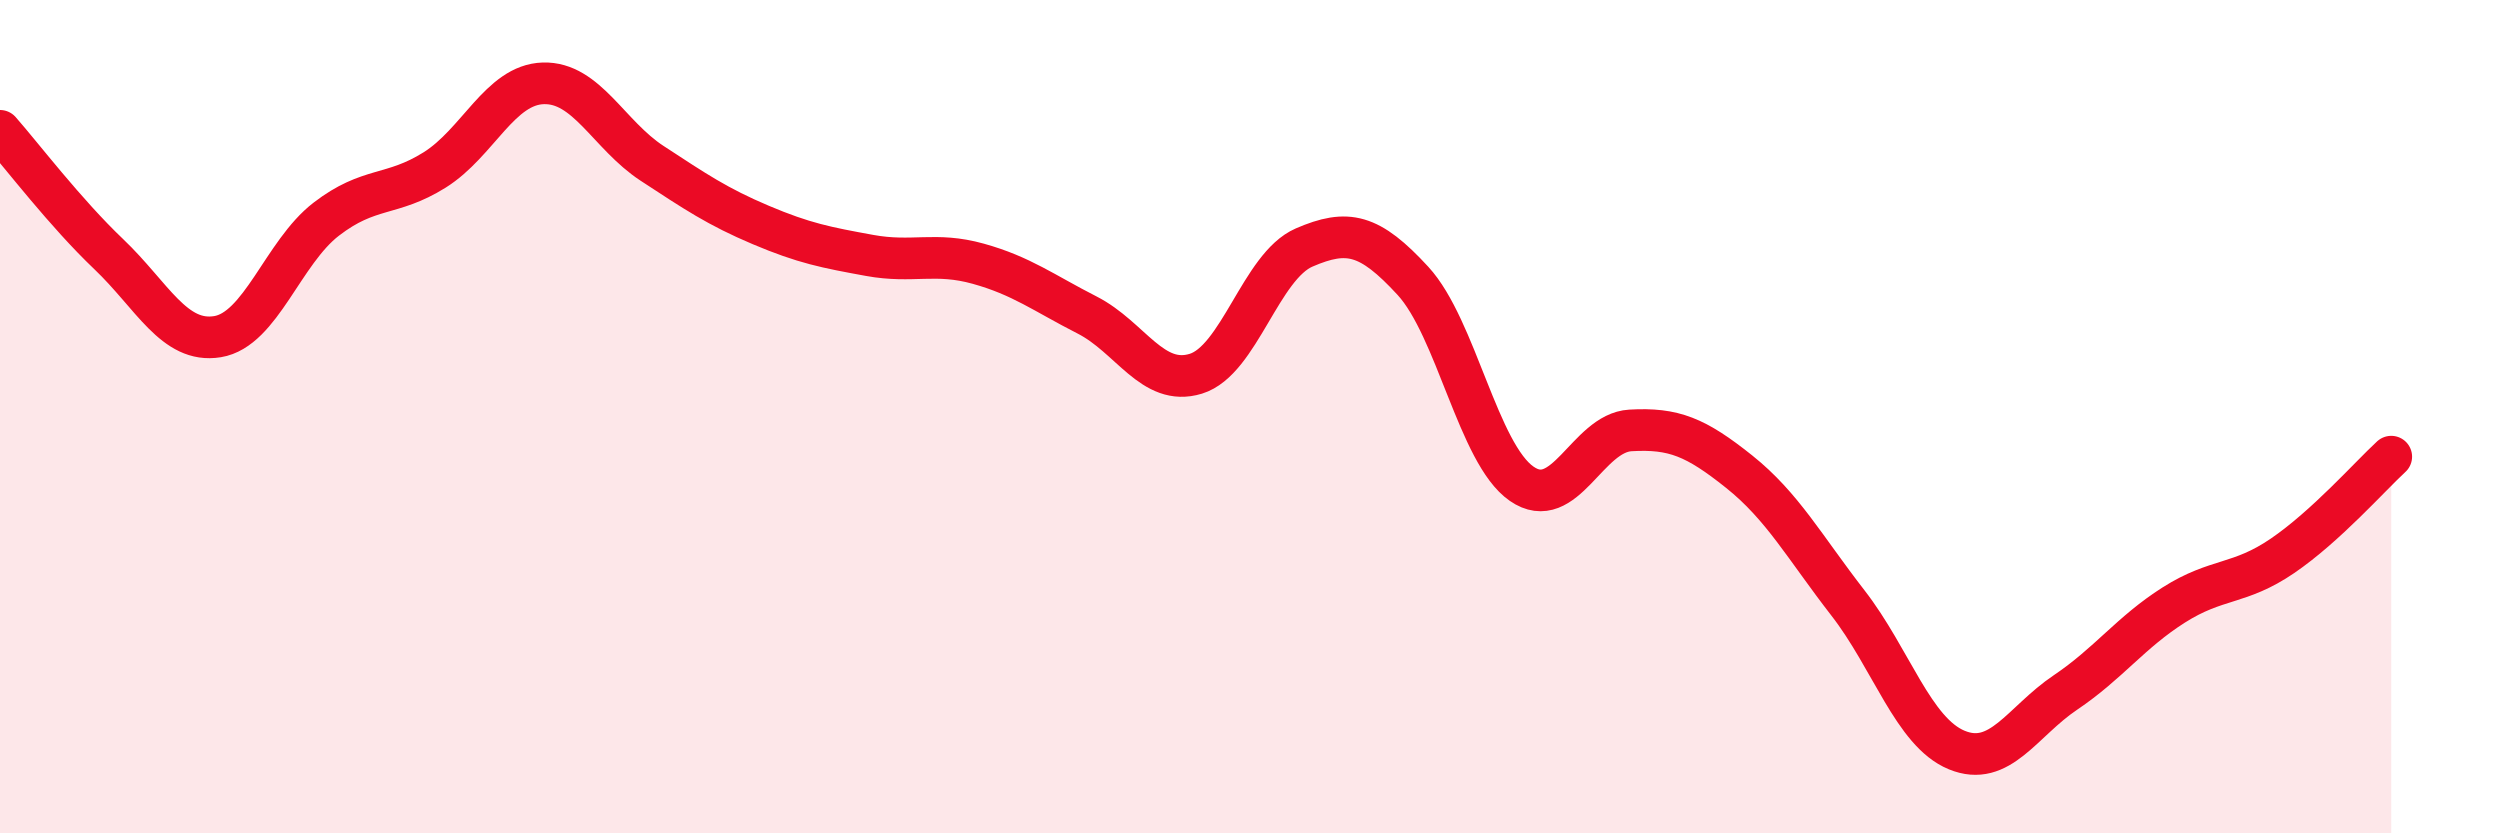
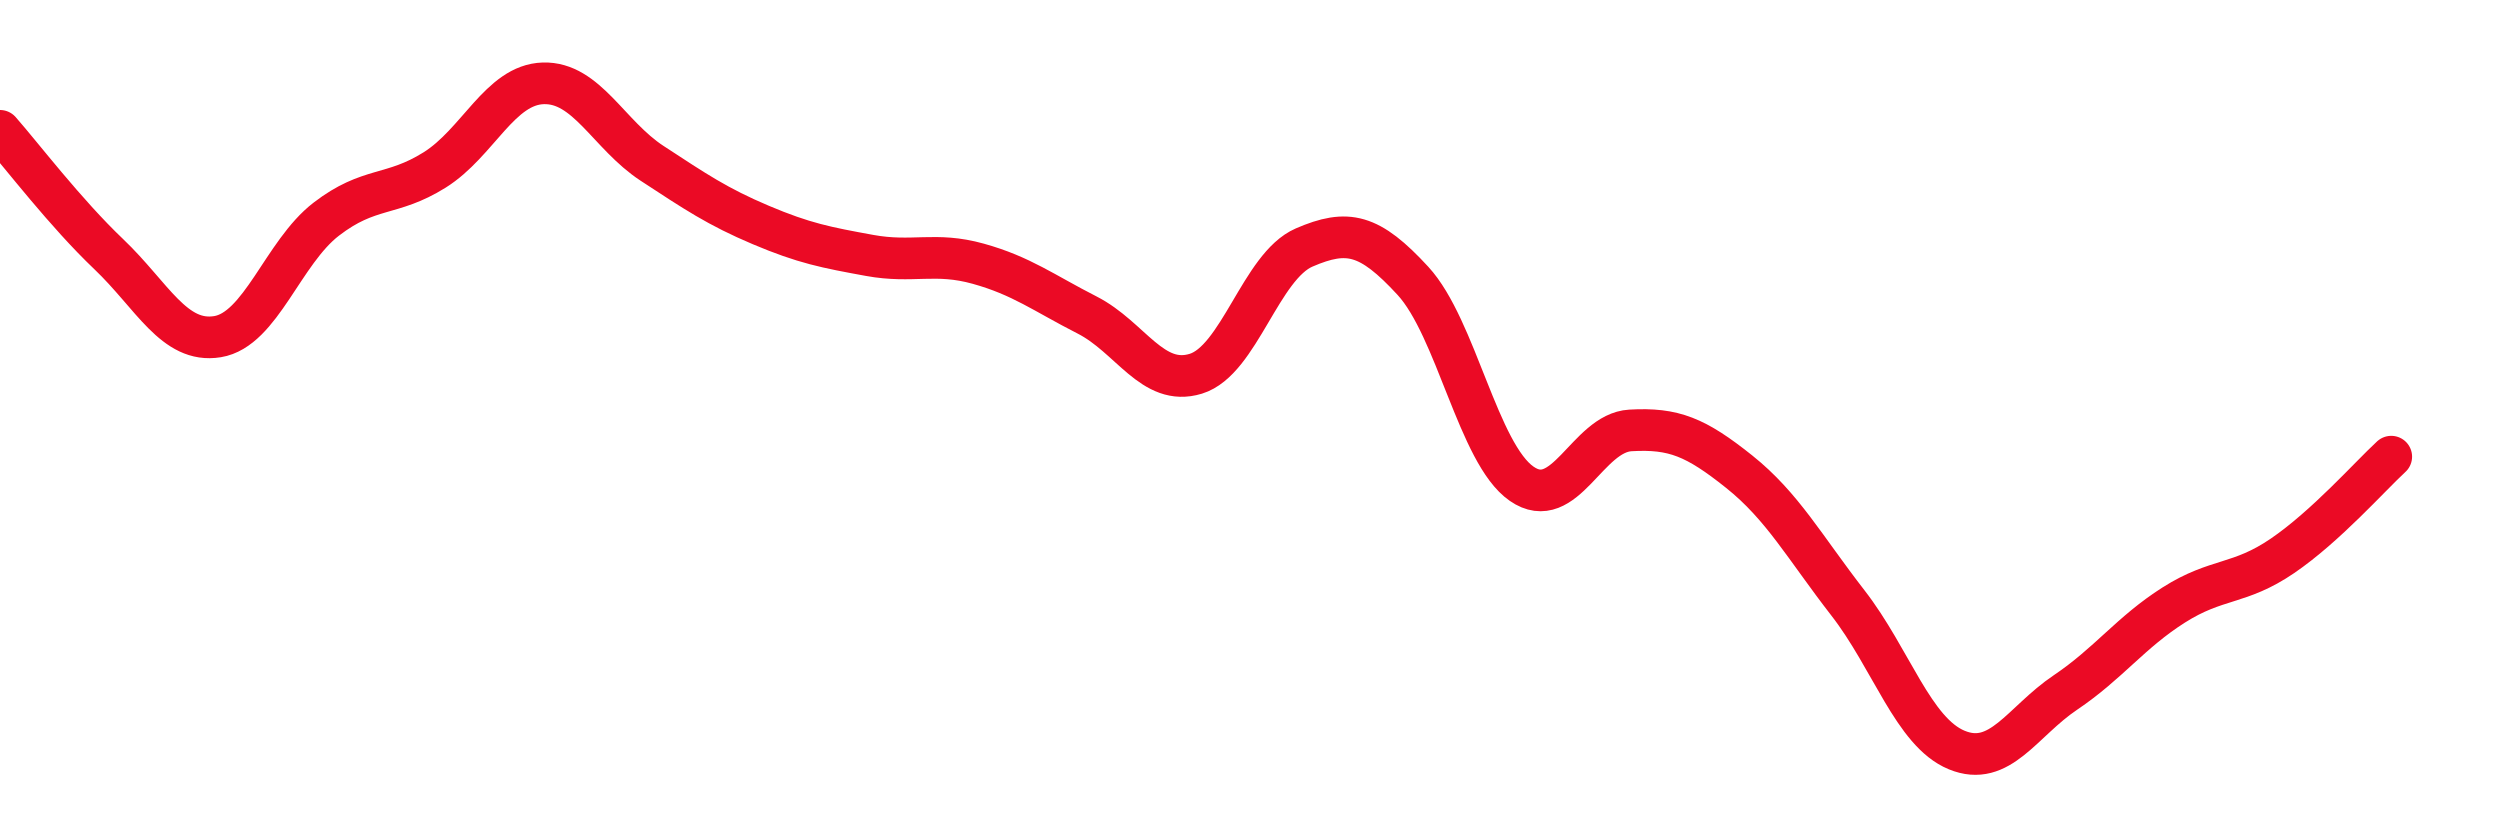
<svg xmlns="http://www.w3.org/2000/svg" width="60" height="20" viewBox="0 0 60 20">
-   <path d="M 0,3.14 C 0.52,3.73 1.57,5.11 2.61,6.1 C 3.65,7.09 4.18,8.25 5.22,8.08 C 6.26,7.91 6.79,6.06 7.83,5.26 C 8.87,4.46 9.39,4.73 10.43,4.08 C 11.47,3.43 12,2.03 13.04,2 C 14.08,1.97 14.61,3.24 15.65,3.92 C 16.69,4.6 17.22,4.96 18.26,5.4 C 19.3,5.84 19.83,5.94 20.87,6.13 C 21.91,6.32 22.44,6.04 23.48,6.33 C 24.52,6.62 25.05,7.03 26.09,7.56 C 27.13,8.09 27.66,9.29 28.7,8.97 C 29.74,8.65 30.26,6.39 31.3,5.94 C 32.34,5.49 32.87,5.61 33.91,6.74 C 34.95,7.87 35.48,10.89 36.52,11.61 C 37.56,12.33 38.09,10.39 39.13,10.33 C 40.17,10.27 40.7,10.49 41.74,11.32 C 42.78,12.15 43.31,13.13 44.35,14.47 C 45.39,15.81 45.92,17.57 46.96,18 C 48,18.43 48.53,17.32 49.57,16.62 C 50.61,15.92 51.13,15.18 52.17,14.52 C 53.21,13.86 53.74,14.05 54.78,13.34 C 55.82,12.63 56.87,11.44 57.39,10.96L57.39 20L0 20Z" fill="#EB0A25" opacity="0.1" stroke-linecap="round" stroke-linejoin="round" />
  <path d="M 0,3.14 C 0.52,3.73 1.57,5.11 2.61,6.1 C 3.65,7.09 4.18,8.25 5.22,8.08 C 6.26,7.91 6.79,6.06 7.83,5.26 C 8.87,4.46 9.39,4.73 10.43,4.08 C 11.47,3.43 12,2.03 13.04,2 C 14.08,1.97 14.61,3.24 15.65,3.92 C 16.69,4.6 17.22,4.96 18.26,5.4 C 19.3,5.84 19.83,5.94 20.87,6.13 C 21.91,6.32 22.44,6.04 23.48,6.33 C 24.52,6.62 25.05,7.03 26.09,7.56 C 27.13,8.09 27.66,9.29 28.7,8.97 C 29.74,8.65 30.26,6.39 31.3,5.94 C 32.34,5.49 32.87,5.61 33.91,6.74 C 34.95,7.87 35.48,10.89 36.52,11.61 C 37.56,12.33 38.09,10.39 39.13,10.33 C 40.17,10.27 40.7,10.49 41.74,11.32 C 42.78,12.15 43.31,13.13 44.35,14.47 C 45.39,15.81 45.92,17.57 46.96,18 C 48,18.43 48.53,17.32 49.57,16.62 C 50.61,15.92 51.13,15.18 52.17,14.52 C 53.21,13.86 53.74,14.05 54.78,13.34 C 55.82,12.63 56.87,11.44 57.39,10.96" stroke="#EB0A25" stroke-width="1" fill="none" stroke-linecap="round" stroke-linejoin="round" />
</svg>